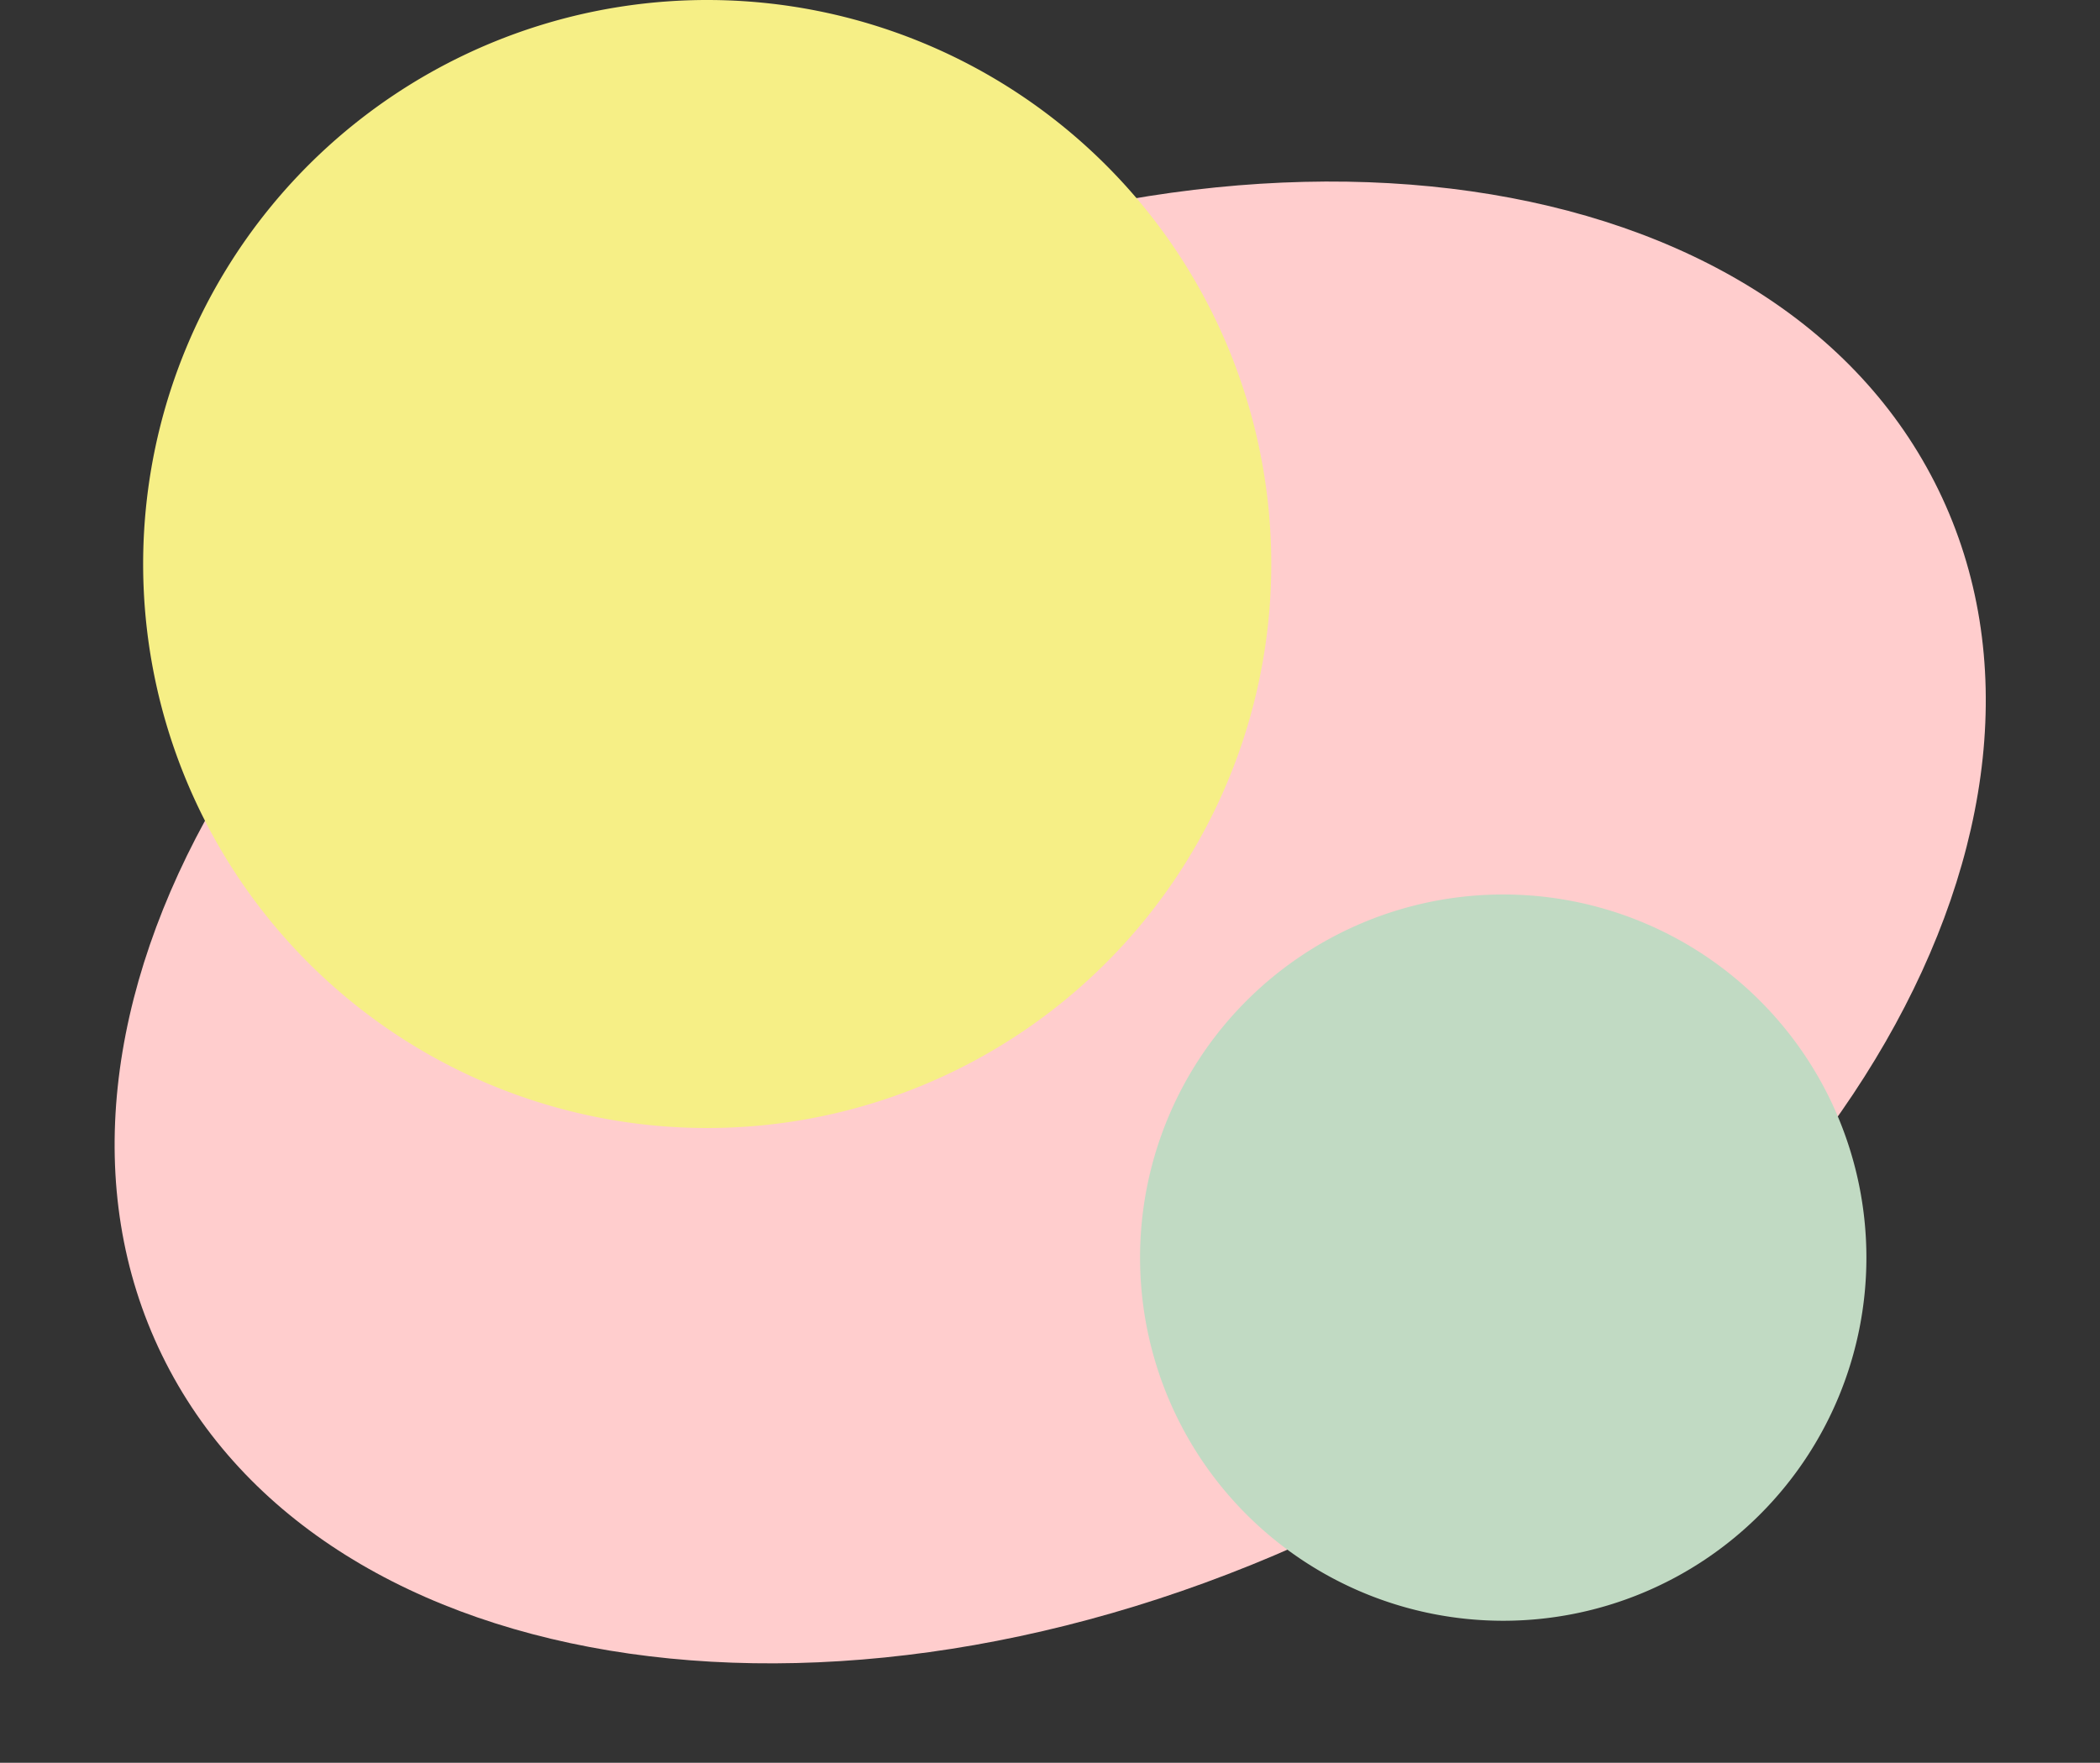
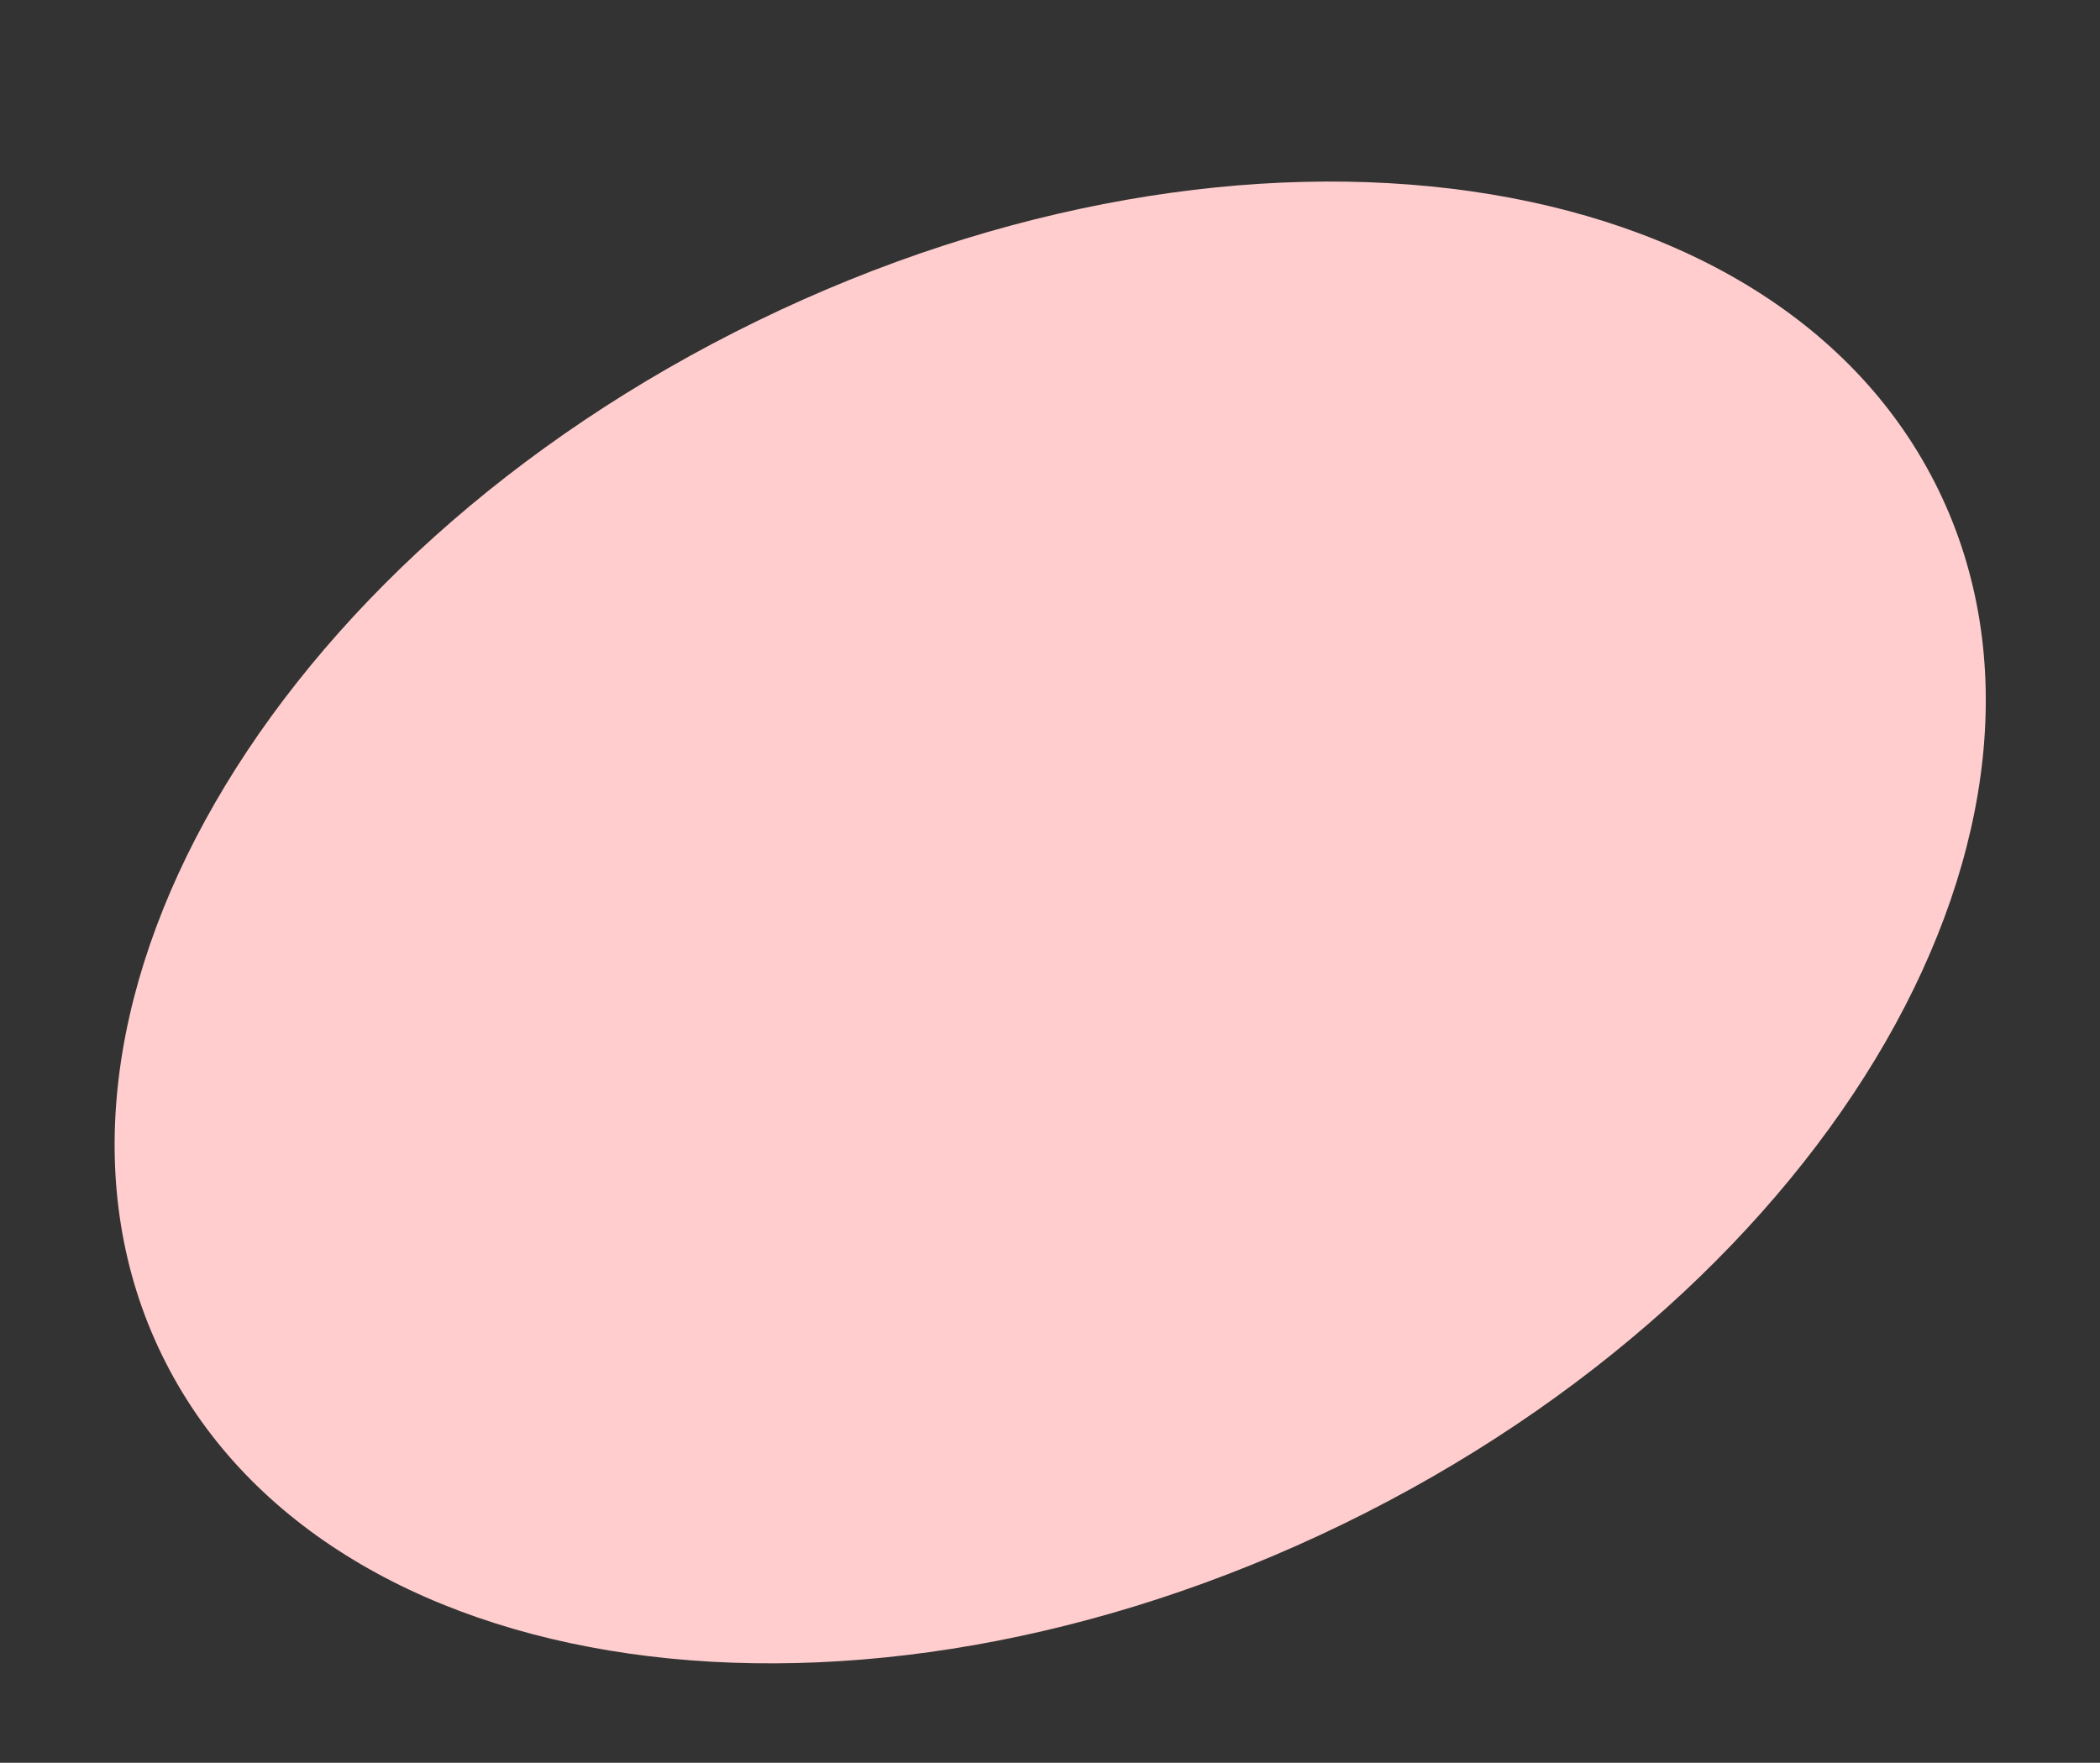
<svg xmlns="http://www.w3.org/2000/svg" fill="#000000" height="443" preserveAspectRatio="xMidYMid meet" version="1" viewBox="-13.9 41.0 527.7 443.0" width="527.7" zoomAndPan="magnify">
  <rect x="-13.9" y="41.0" width="527.7" height="443.0" fill="#333333" stroke="none" />
  <g data-name="Layer 3">
    <g id="change1_1">
      <path d="M473.21,164.13C513.87,247.61,446.89,364,323.61,424S67.44,465,26.79,381.52s26.32-199.83,149.6-259.86S432.56,80.64,473.21,164.13Z" fill="#ffcdcd" />
    </g>
    <g id="change2_1">
-       <path d="M305.55,182.72A141.74,141.74,0,1,1,163.82,41,141.73,141.73,0,0,1,305.55,182.72Z" fill="#f6ef86" />
-     </g>
+       </g>
    <g id="change3_1">
-       <path d="M455.1,357.05a91.26,91.26,0,1,1-91.26-91.26A91.26,91.26,0,0,1,455.1,357.05Z" fill="#c1dac3" />
-     </g>
+       </g>
  </g>
</svg>